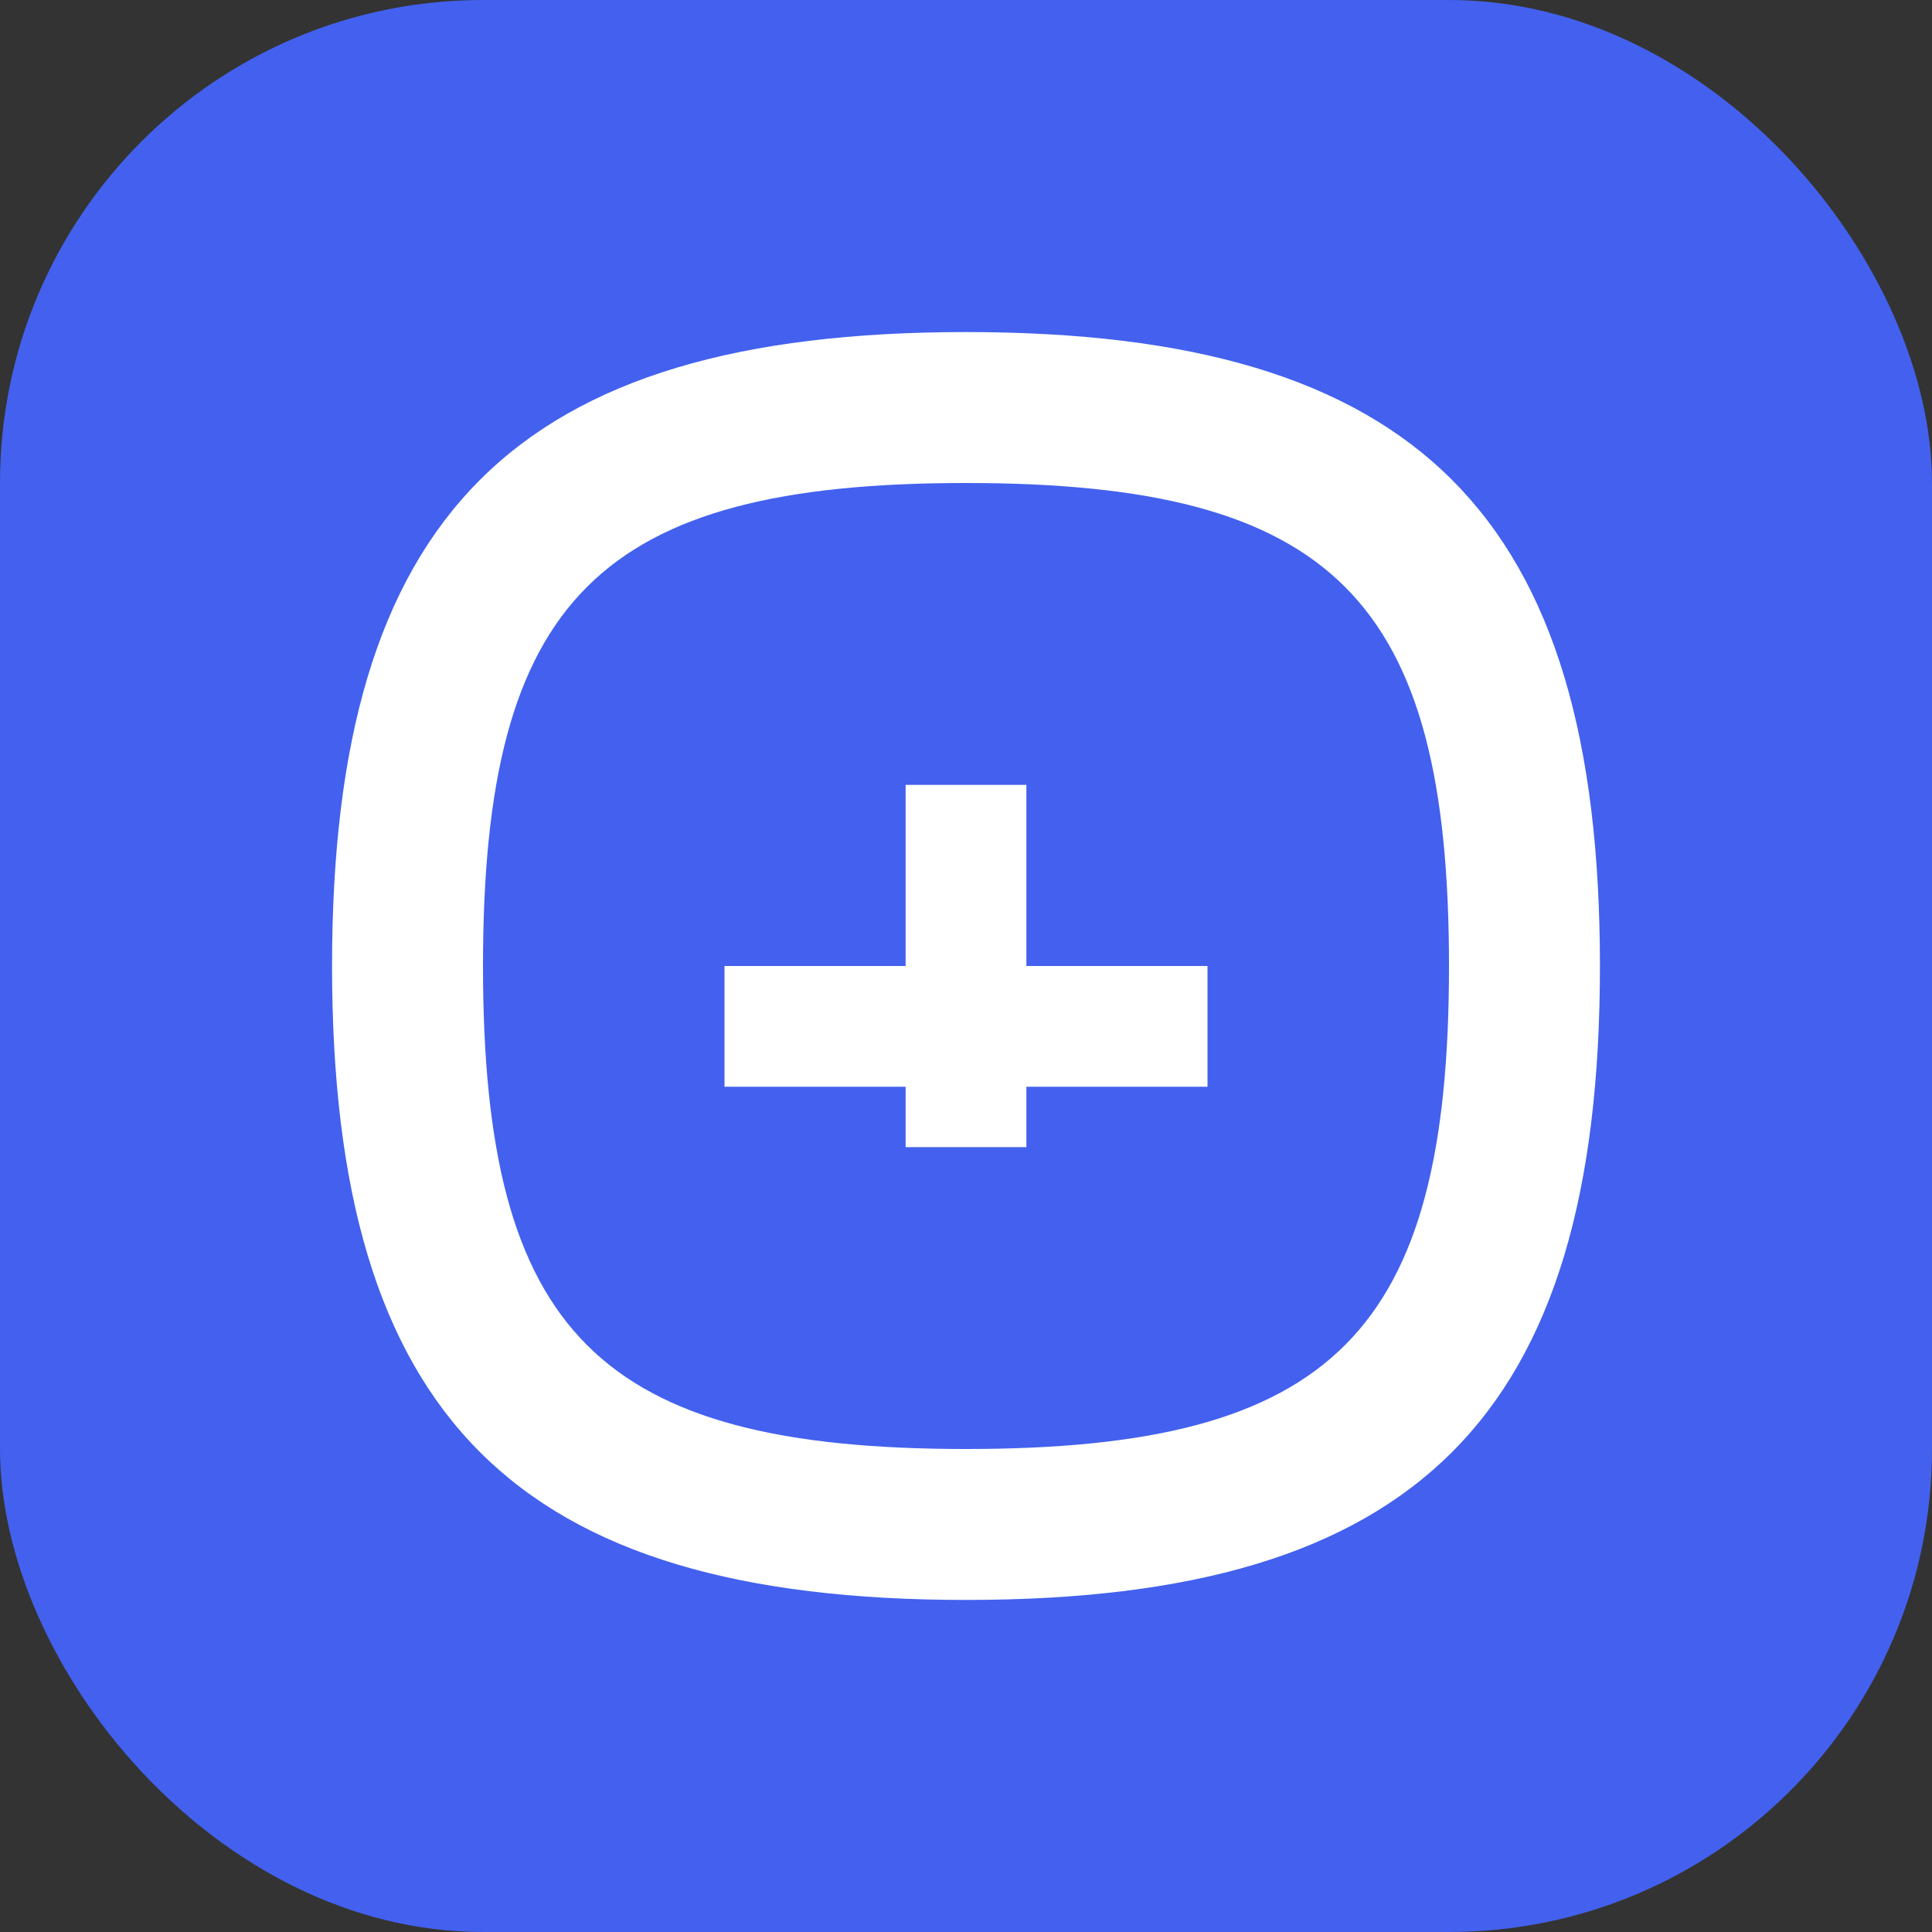
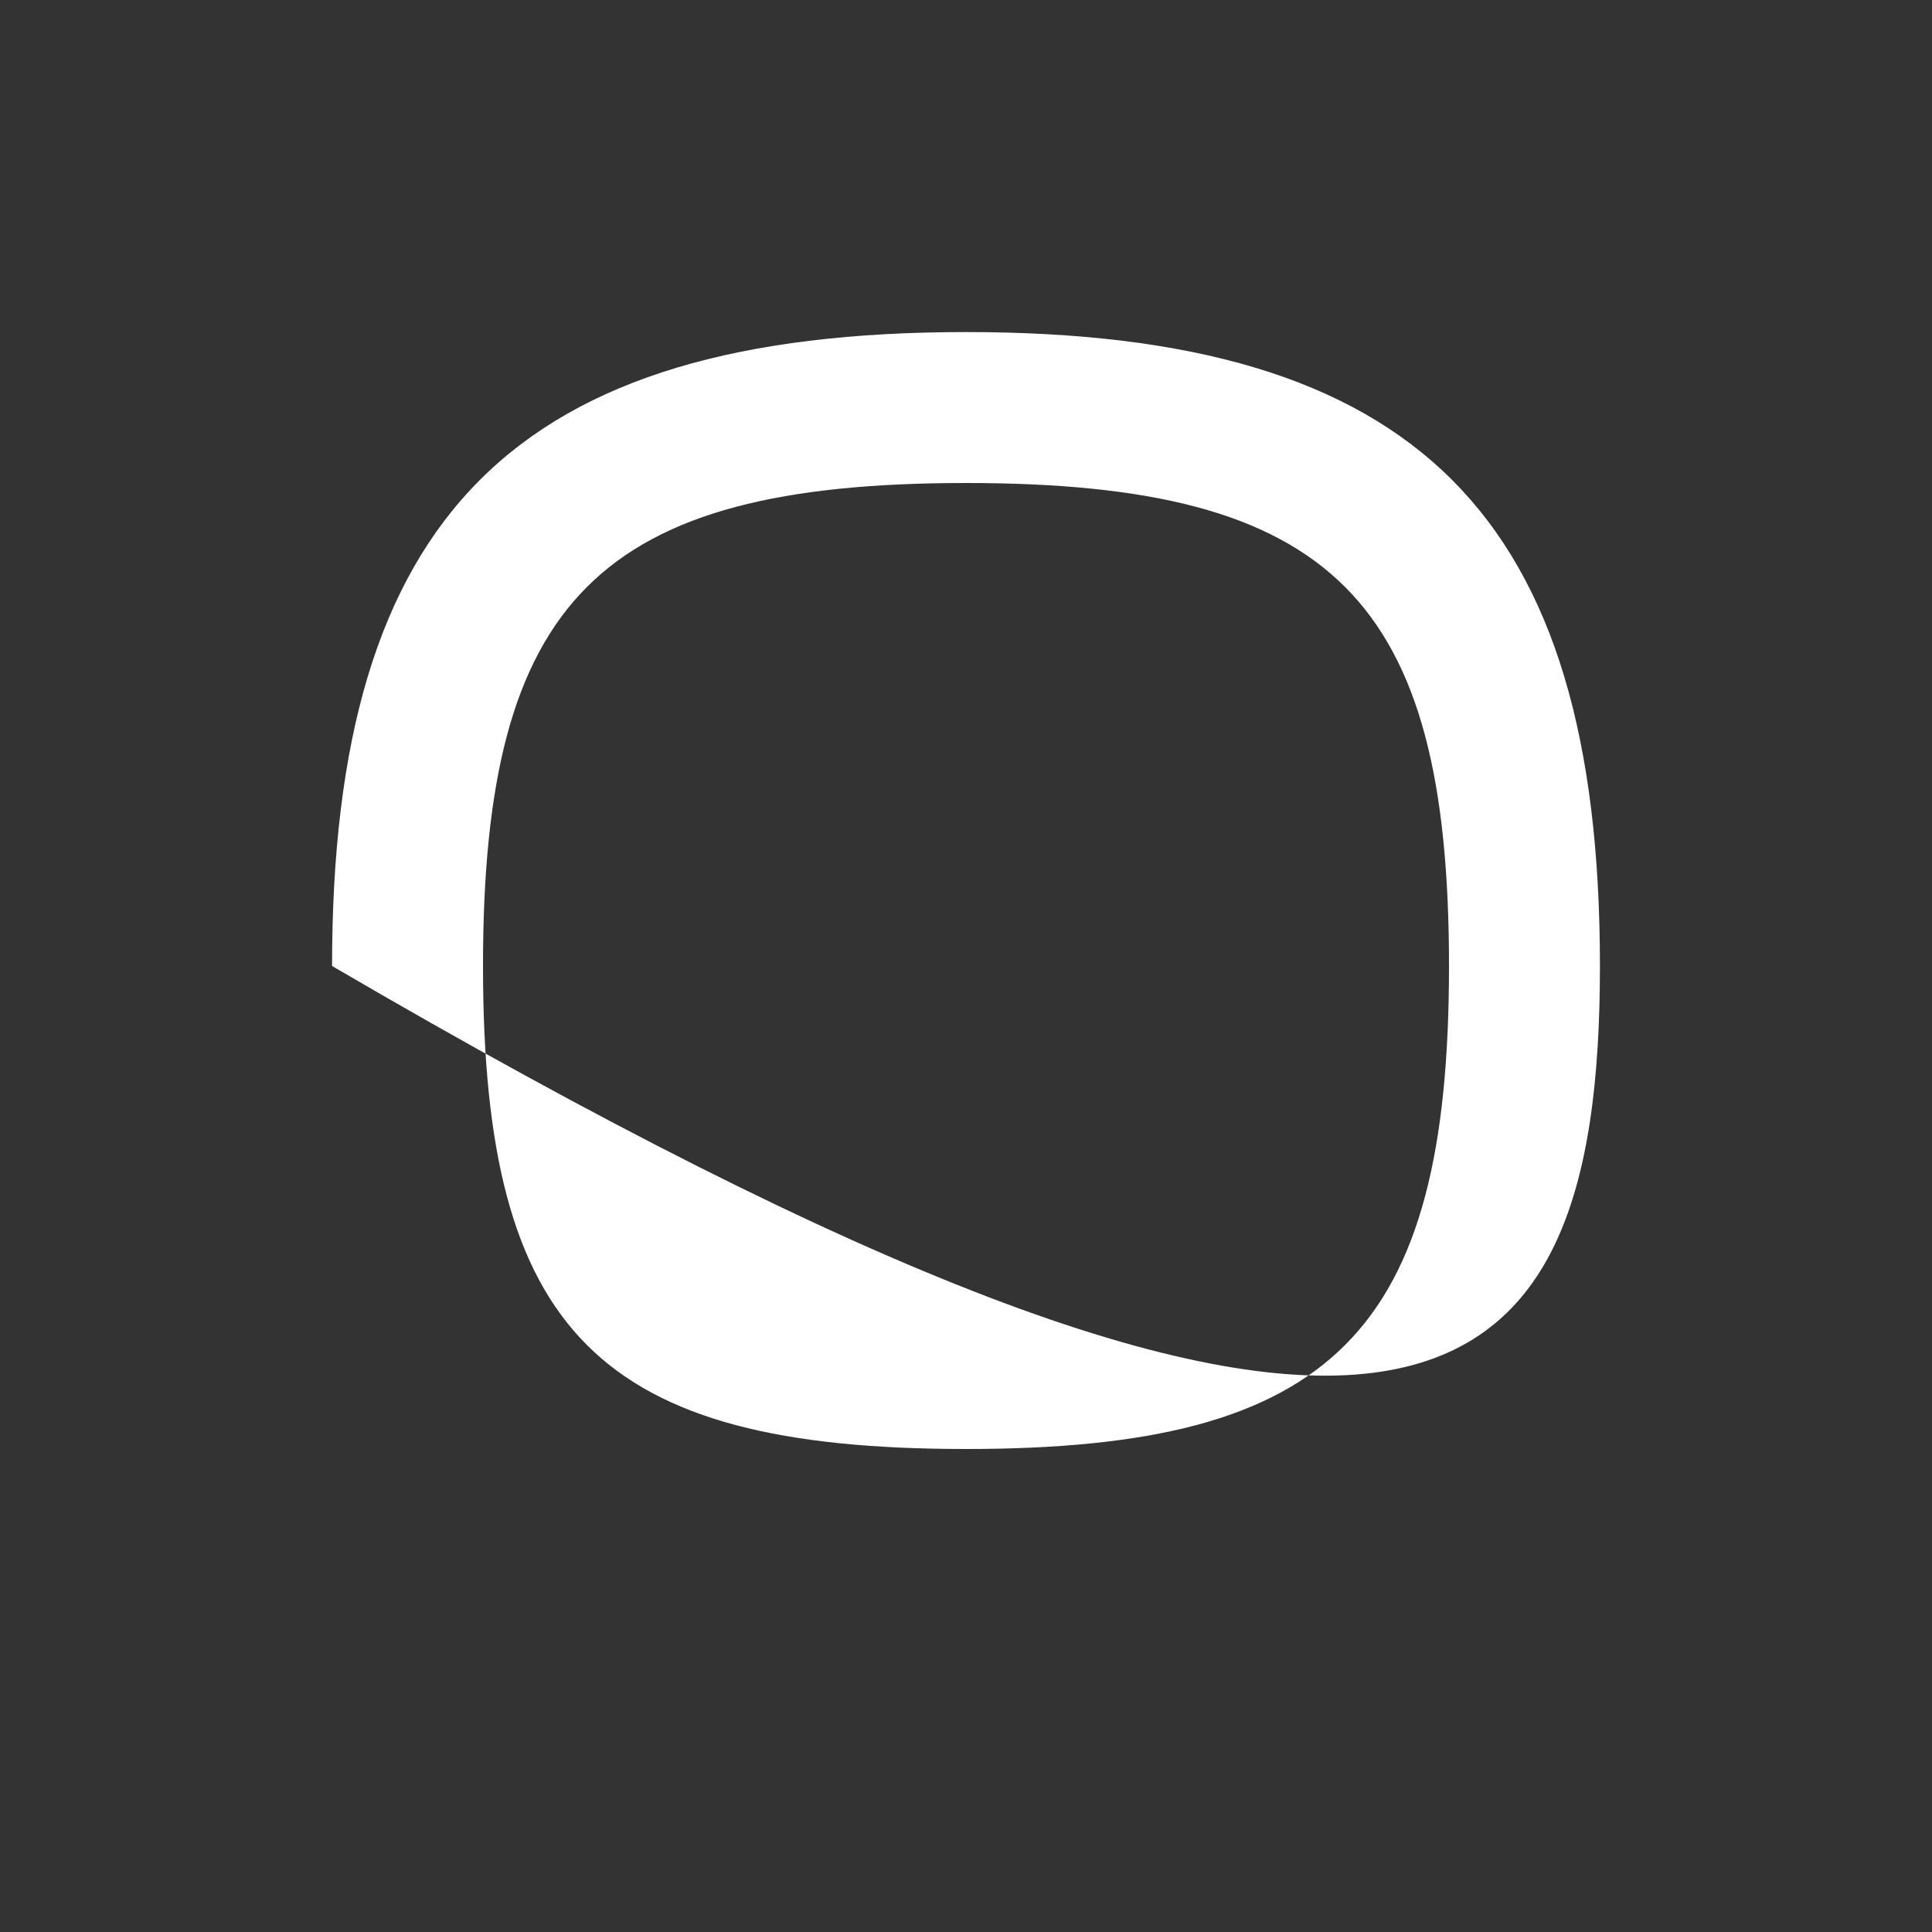
<svg xmlns="http://www.w3.org/2000/svg" width="512" height="512" viewBox="0 0 512 512" fill="none">
  <rect x="0" y="0" width="512" height="512" fill="#333333" stroke="none" />
-   <rect width="512" height="512" rx="128" fill="#4361EE" />
-   <path d="M256 88C136.5 88 88 136.5 88 256C88 375.5 136.5 424 256 424C375.5 424 424 375.5 424 256C424 136.5 375.5 88 256 88ZM256 384C158.8 384 128 353.2 128 256C128 158.8 158.8 128 256 128C353.2 128 384 158.8 384 256C384 353.2 353.2 384 256 384Z" fill="white" />
-   <path d="M240 208H272V304H240V208Z" fill="white" />
-   <path d="M192 256H320V288H192V256Z" fill="white" />
+   <path d="M256 88C136.5 88 88 136.5 88 256C375.5 424 424 375.5 424 256C424 136.5 375.5 88 256 88ZM256 384C158.8 384 128 353.2 128 256C128 158.8 158.8 128 256 128C353.2 128 384 158.8 384 256C384 353.2 353.2 384 256 384Z" fill="white" />
</svg>